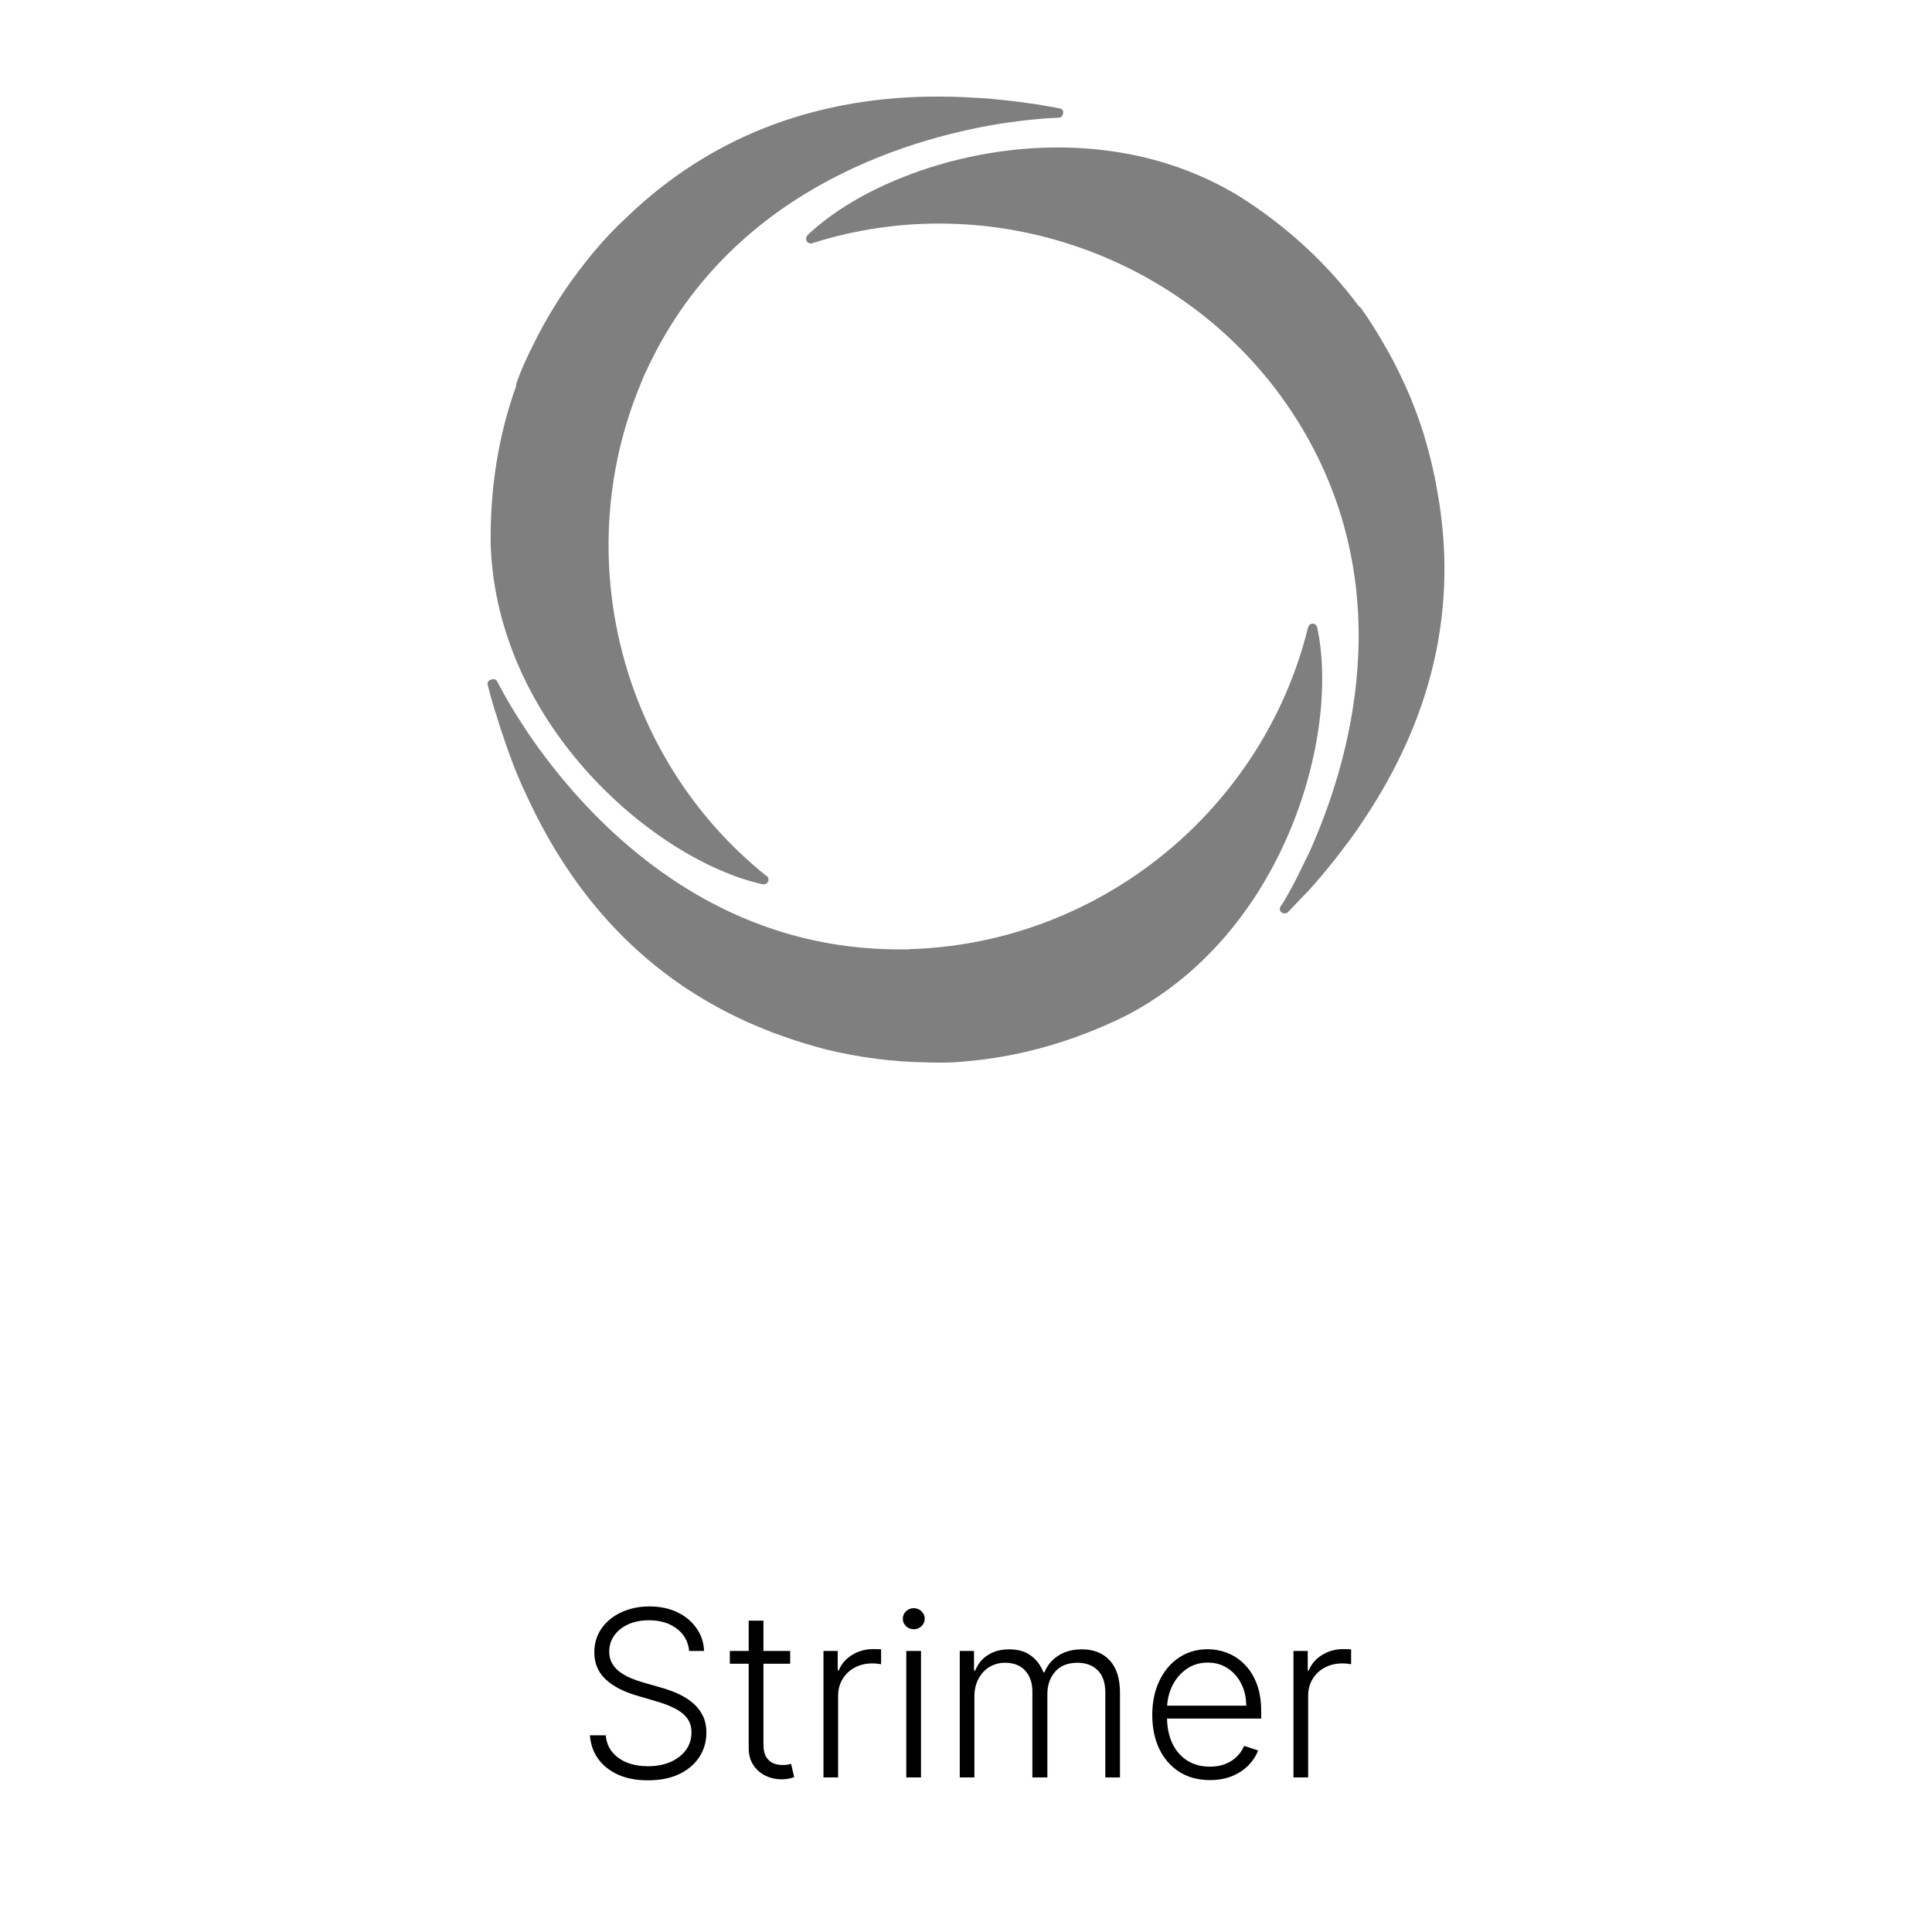
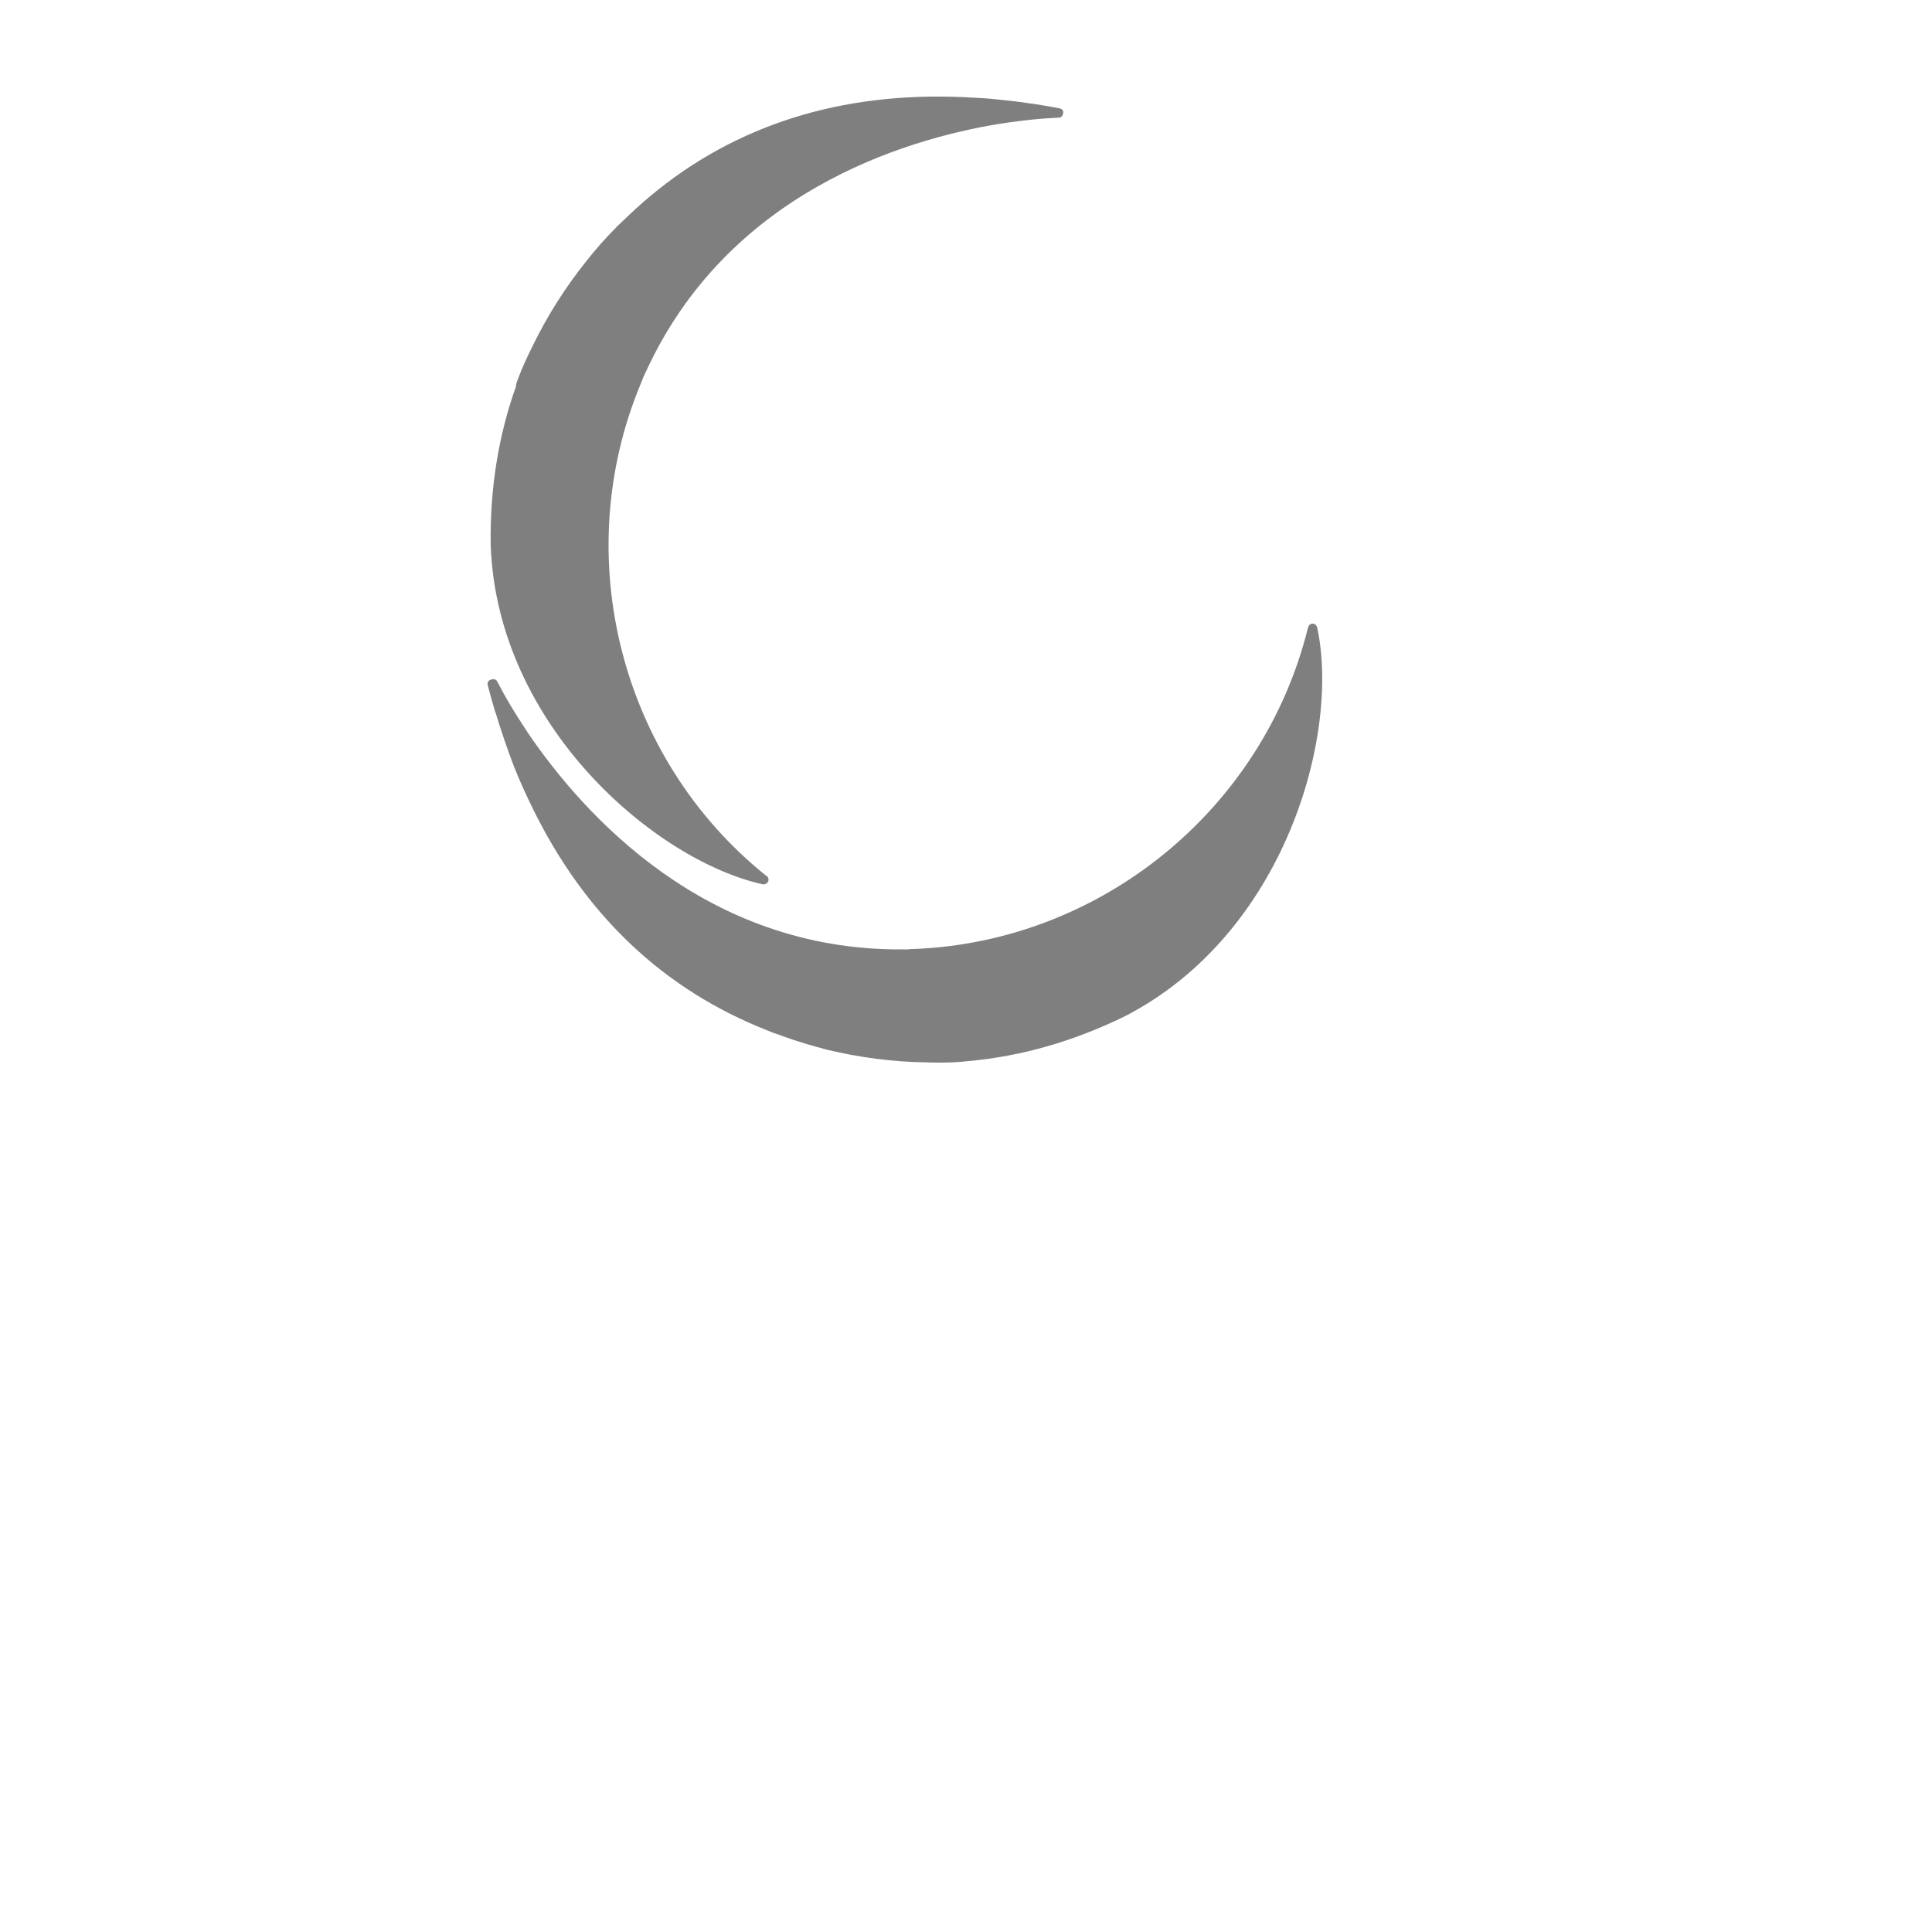
<svg xmlns="http://www.w3.org/2000/svg" width="200" height="200" viewBox="0 0 200 200" fill="none">
  <path d="M50.479 70.886C50.707 71.75 50.934 72.615 51.253 73.662L51.298 73.752C51.708 75.118 52.163 76.483 52.618 77.757L52.8 78.257C53.3 79.668 53.892 81.033 54.529 82.398L55.075 83.536C60.49 94.685 68.682 102.466 79.512 106.698C79.922 106.88 80.33 107.017 80.74 107.153C80.785 107.153 80.832 107.199 80.877 107.199C80.922 107.244 80.968 107.244 80.968 107.244C82.469 107.79 84.017 108.245 85.564 108.655C88.977 109.474 92.435 109.929 95.848 109.975C98.487 110.066 99.762 109.884 99.853 109.884C99.898 109.884 100.125 109.838 100.308 109.838C105.768 109.338 111.138 107.79 116.37 105.242C133.025 96.733 138.759 76.028 136.348 64.924C136.348 64.879 136.348 64.879 136.302 64.834C136.21 64.652 136.074 64.561 135.893 64.561C135.664 64.561 135.483 64.697 135.437 64.924L135.392 65.016C130.75 83.764 114.05 97.415 94.755 98.234C94.528 98.234 94.255 98.234 94.028 98.28C93.892 98.28 93.709 98.28 93.573 98.28H93.39C73.004 98.416 60.399 84.31 54.665 75.891L54.165 75.118C52.39 72.433 51.525 70.613 51.48 70.567C51.389 70.34 51.117 70.249 50.889 70.34C50.57 70.385 50.434 70.658 50.479 70.886Z" fill="black" fill-opacity="0.5" />
-   <path d="M133.343 94.412C133.934 93.775 134.572 93.138 135.346 92.318L135.437 92.227C136.392 91.181 137.302 90.089 138.167 88.996L138.486 88.587C139.396 87.404 140.306 86.221 141.124 84.947L141.807 83.9C148.497 73.479 150.863 62.422 148.816 51C148.724 50.59 148.678 50.135 148.588 49.726C148.588 49.68 148.588 49.635 148.542 49.635C148.542 49.589 148.542 49.544 148.542 49.498C148.223 47.951 147.814 46.358 147.359 44.857C146.312 41.535 144.856 38.304 143.127 35.392C141.807 33.116 140.852 31.842 140.806 31.797C140.761 31.751 140.716 31.706 140.669 31.706C137.393 27.292 133.252 23.469 128.383 20.375C112.457 10.591 91.752 16.507 83.561 24.379C83.516 24.425 83.516 24.425 83.516 24.47C83.424 24.607 83.424 24.834 83.516 24.971C83.607 25.153 83.879 25.244 84.062 25.198L84.152 25.153C102.582 19.328 122.968 26.473 133.662 42.536C133.798 42.763 133.934 42.945 134.072 43.173C134.162 43.309 134.253 43.446 134.299 43.537L134.391 43.673C145.129 61.011 139.668 79.122 135.482 88.359L135.073 89.178C133.707 92.091 132.616 93.82 132.569 93.82C132.433 94.047 132.479 94.321 132.661 94.457C132.888 94.594 133.162 94.594 133.343 94.412Z" fill="black" fill-opacity="0.5" />
  <path d="M109.727 11.229C108.862 11.047 107.952 10.91 106.86 10.728H106.769C105.359 10.501 103.947 10.364 102.582 10.227L102.036 10.182C100.535 10.091 99.034 10 97.531 10H96.257C83.88 10.182 73.369 14.368 64.995 22.377C64.677 22.696 64.359 22.969 64.04 23.288C63.995 23.333 63.995 23.333 63.949 23.378C63.904 23.378 63.857 23.424 63.857 23.47C62.72 24.607 61.674 25.79 60.672 27.064C58.489 29.795 56.622 32.752 55.121 35.847C53.937 38.213 53.437 39.715 53.437 39.76C53.437 39.806 53.391 39.897 53.437 39.942C51.571 45.13 50.707 50.681 50.797 56.461C51.48 75.163 67.862 89.088 78.965 91.545C79.011 91.545 79.056 91.545 79.056 91.545C79.239 91.545 79.421 91.454 79.511 91.272C79.602 91.09 79.557 90.817 79.375 90.68L79.284 90.635C64.222 78.531 58.897 57.598 66.315 39.76C66.406 39.533 66.497 39.305 66.589 39.078C66.634 38.941 66.725 38.805 66.77 38.668L66.861 38.486C75.325 20.011 93.436 14.46 103.447 12.821L104.357 12.685C107.542 12.23 109.59 12.184 109.59 12.184C109.817 12.184 110.045 12.002 110.045 11.729C110.136 11.502 109.955 11.274 109.727 11.229Z" fill="black" fill-opacity="0.5" />
-   <path d="M71.342 170.909C71.246 169.937 70.817 169.165 70.055 168.591C69.294 168.017 68.337 167.73 67.183 167.73C66.371 167.73 65.655 167.869 65.035 168.148C64.422 168.426 63.939 168.812 63.587 169.307C63.24 169.795 63.067 170.352 63.067 170.977C63.067 171.438 63.166 171.841 63.365 172.188C63.564 172.534 63.831 172.832 64.166 173.082C64.507 173.327 64.882 173.537 65.291 173.713C65.706 173.889 66.124 174.037 66.544 174.156L68.385 174.685C68.942 174.838 69.499 175.034 70.055 175.273C70.612 175.511 71.121 175.812 71.581 176.176C72.047 176.534 72.419 176.974 72.697 177.497C72.981 178.014 73.124 178.636 73.124 179.364C73.124 180.295 72.882 181.134 72.399 181.878C71.916 182.622 71.223 183.213 70.32 183.651C69.416 184.082 68.334 184.298 67.072 184.298C65.885 184.298 64.854 184.102 63.979 183.71C63.104 183.312 62.416 182.764 61.916 182.065C61.416 181.366 61.135 180.557 61.072 179.636H62.709C62.766 180.324 62.993 180.906 63.391 181.384C63.788 181.861 64.305 182.224 64.942 182.474C65.578 182.719 66.288 182.841 67.072 182.841C67.942 182.841 68.715 182.696 69.391 182.406C70.072 182.111 70.606 181.702 70.993 181.179C71.385 180.651 71.581 180.037 71.581 179.338C71.581 178.747 71.428 178.253 71.121 177.855C70.814 177.452 70.385 177.114 69.834 176.841C69.288 176.568 68.655 176.327 67.933 176.116L65.845 175.503C64.476 175.094 63.413 174.528 62.658 173.807C61.902 173.085 61.524 172.165 61.524 171.045C61.524 170.108 61.774 169.284 62.274 168.574C62.78 167.858 63.462 167.301 64.32 166.903C65.183 166.5 66.152 166.298 67.226 166.298C68.311 166.298 69.271 166.497 70.106 166.895C70.942 167.293 71.604 167.841 72.092 168.54C72.587 169.233 72.851 170.023 72.885 170.909H71.342ZM81.8 170.909V172.23H75.553V170.909H81.8ZM77.504 167.773H79.03V180.582C79.03 181.128 79.124 181.557 79.311 181.869C79.499 182.176 79.743 182.395 80.044 182.526C80.345 182.651 80.666 182.713 81.007 182.713C81.206 182.713 81.376 182.702 81.519 182.679C81.66 182.651 81.785 182.622 81.894 182.594L82.217 183.966C82.07 184.023 81.888 184.074 81.672 184.119C81.456 184.17 81.189 184.196 80.871 184.196C80.314 184.196 79.777 184.074 79.26 183.83C78.749 183.585 78.328 183.222 77.999 182.739C77.669 182.256 77.504 181.656 77.504 180.94V167.773ZM85.245 184V170.909H86.719V172.92H86.83C87.092 172.261 87.546 171.73 88.194 171.327C88.847 170.918 89.586 170.713 90.41 170.713C90.535 170.713 90.674 170.716 90.827 170.722C90.981 170.727 91.109 170.733 91.211 170.739V172.281C91.143 172.27 91.023 172.253 90.853 172.23C90.683 172.207 90.498 172.196 90.299 172.196C89.617 172.196 89.009 172.341 88.475 172.631C87.947 172.915 87.529 173.31 87.222 173.815C86.915 174.321 86.762 174.898 86.762 175.545V184H85.245ZM93.817 184V170.909H95.342V184H93.817ZM94.592 168.659C94.28 168.659 94.013 168.554 93.791 168.344C93.57 168.128 93.459 167.869 93.459 167.568C93.459 167.267 93.57 167.011 93.791 166.801C94.013 166.585 94.28 166.477 94.592 166.477C94.905 166.477 95.172 166.585 95.394 166.801C95.615 167.011 95.726 167.267 95.726 167.568C95.726 167.869 95.615 168.128 95.394 168.344C95.172 168.554 94.905 168.659 94.592 168.659ZM99.354 184V170.909H100.829V172.92H100.965C101.227 172.244 101.661 171.713 102.269 171.327C102.883 170.935 103.619 170.739 104.477 170.739C105.38 170.739 106.121 170.952 106.701 171.378C107.286 171.798 107.724 172.378 108.013 173.116H108.124C108.42 172.389 108.9 171.812 109.565 171.386C110.235 170.955 111.048 170.739 112.002 170.739C113.218 170.739 114.178 171.122 114.883 171.889C115.587 172.651 115.94 173.764 115.94 175.23V184H114.423V175.23C114.423 174.196 114.158 173.42 113.63 172.903C113.102 172.386 112.406 172.128 111.542 172.128C110.542 172.128 109.772 172.435 109.232 173.048C108.692 173.662 108.423 174.44 108.423 175.384V184H106.871V175.094C106.871 174.207 106.624 173.491 106.13 172.946C105.636 172.401 104.94 172.128 104.042 172.128C103.44 172.128 102.897 172.276 102.414 172.571C101.937 172.866 101.559 173.278 101.281 173.807C101.008 174.33 100.871 174.932 100.871 175.614V184H99.354ZM125.249 184.273C124.027 184.273 122.97 183.989 122.078 183.42C121.186 182.847 120.496 182.054 120.007 181.043C119.524 180.026 119.283 178.855 119.283 177.531C119.283 176.213 119.524 175.043 120.007 174.02C120.496 172.991 121.169 172.187 122.027 171.608C122.891 171.023 123.888 170.73 125.018 170.73C125.729 170.73 126.413 170.861 127.072 171.122C127.732 171.378 128.322 171.773 128.845 172.307C129.374 172.835 129.791 173.503 130.098 174.31C130.405 175.111 130.558 176.06 130.558 177.156V177.906H120.331V176.568H129.007C129.007 175.727 128.837 174.972 128.496 174.301C128.161 173.625 127.692 173.091 127.089 172.699C126.493 172.307 125.803 172.111 125.018 172.111C124.189 172.111 123.459 172.332 122.828 172.776C122.197 173.219 121.703 173.804 121.345 174.531C120.993 175.259 120.814 176.054 120.808 176.918V177.719C120.808 178.759 120.987 179.668 121.345 180.446C121.709 181.219 122.223 181.818 122.888 182.244C123.553 182.67 124.339 182.884 125.249 182.884C125.868 182.884 126.411 182.787 126.876 182.594C127.348 182.401 127.743 182.142 128.061 181.818C128.385 181.489 128.629 181.128 128.794 180.736L130.234 181.205C130.036 181.756 129.709 182.264 129.254 182.73C128.805 183.196 128.243 183.571 127.567 183.855C126.896 184.134 126.124 184.273 125.249 184.273ZM133.901 184V170.909H135.376V172.92H135.487C135.748 172.261 136.202 171.73 136.85 171.327C137.504 170.918 138.242 170.713 139.066 170.713C139.191 170.713 139.33 170.716 139.484 170.722C139.637 170.727 139.765 170.733 139.867 170.739V172.281C139.799 172.27 139.68 172.253 139.509 172.23C139.339 172.207 139.154 172.196 138.955 172.196C138.273 172.196 137.665 172.341 137.131 172.631C136.603 172.915 136.185 173.31 135.879 173.815C135.572 174.321 135.418 174.898 135.418 175.545V184H133.901Z" fill="black" />
</svg>